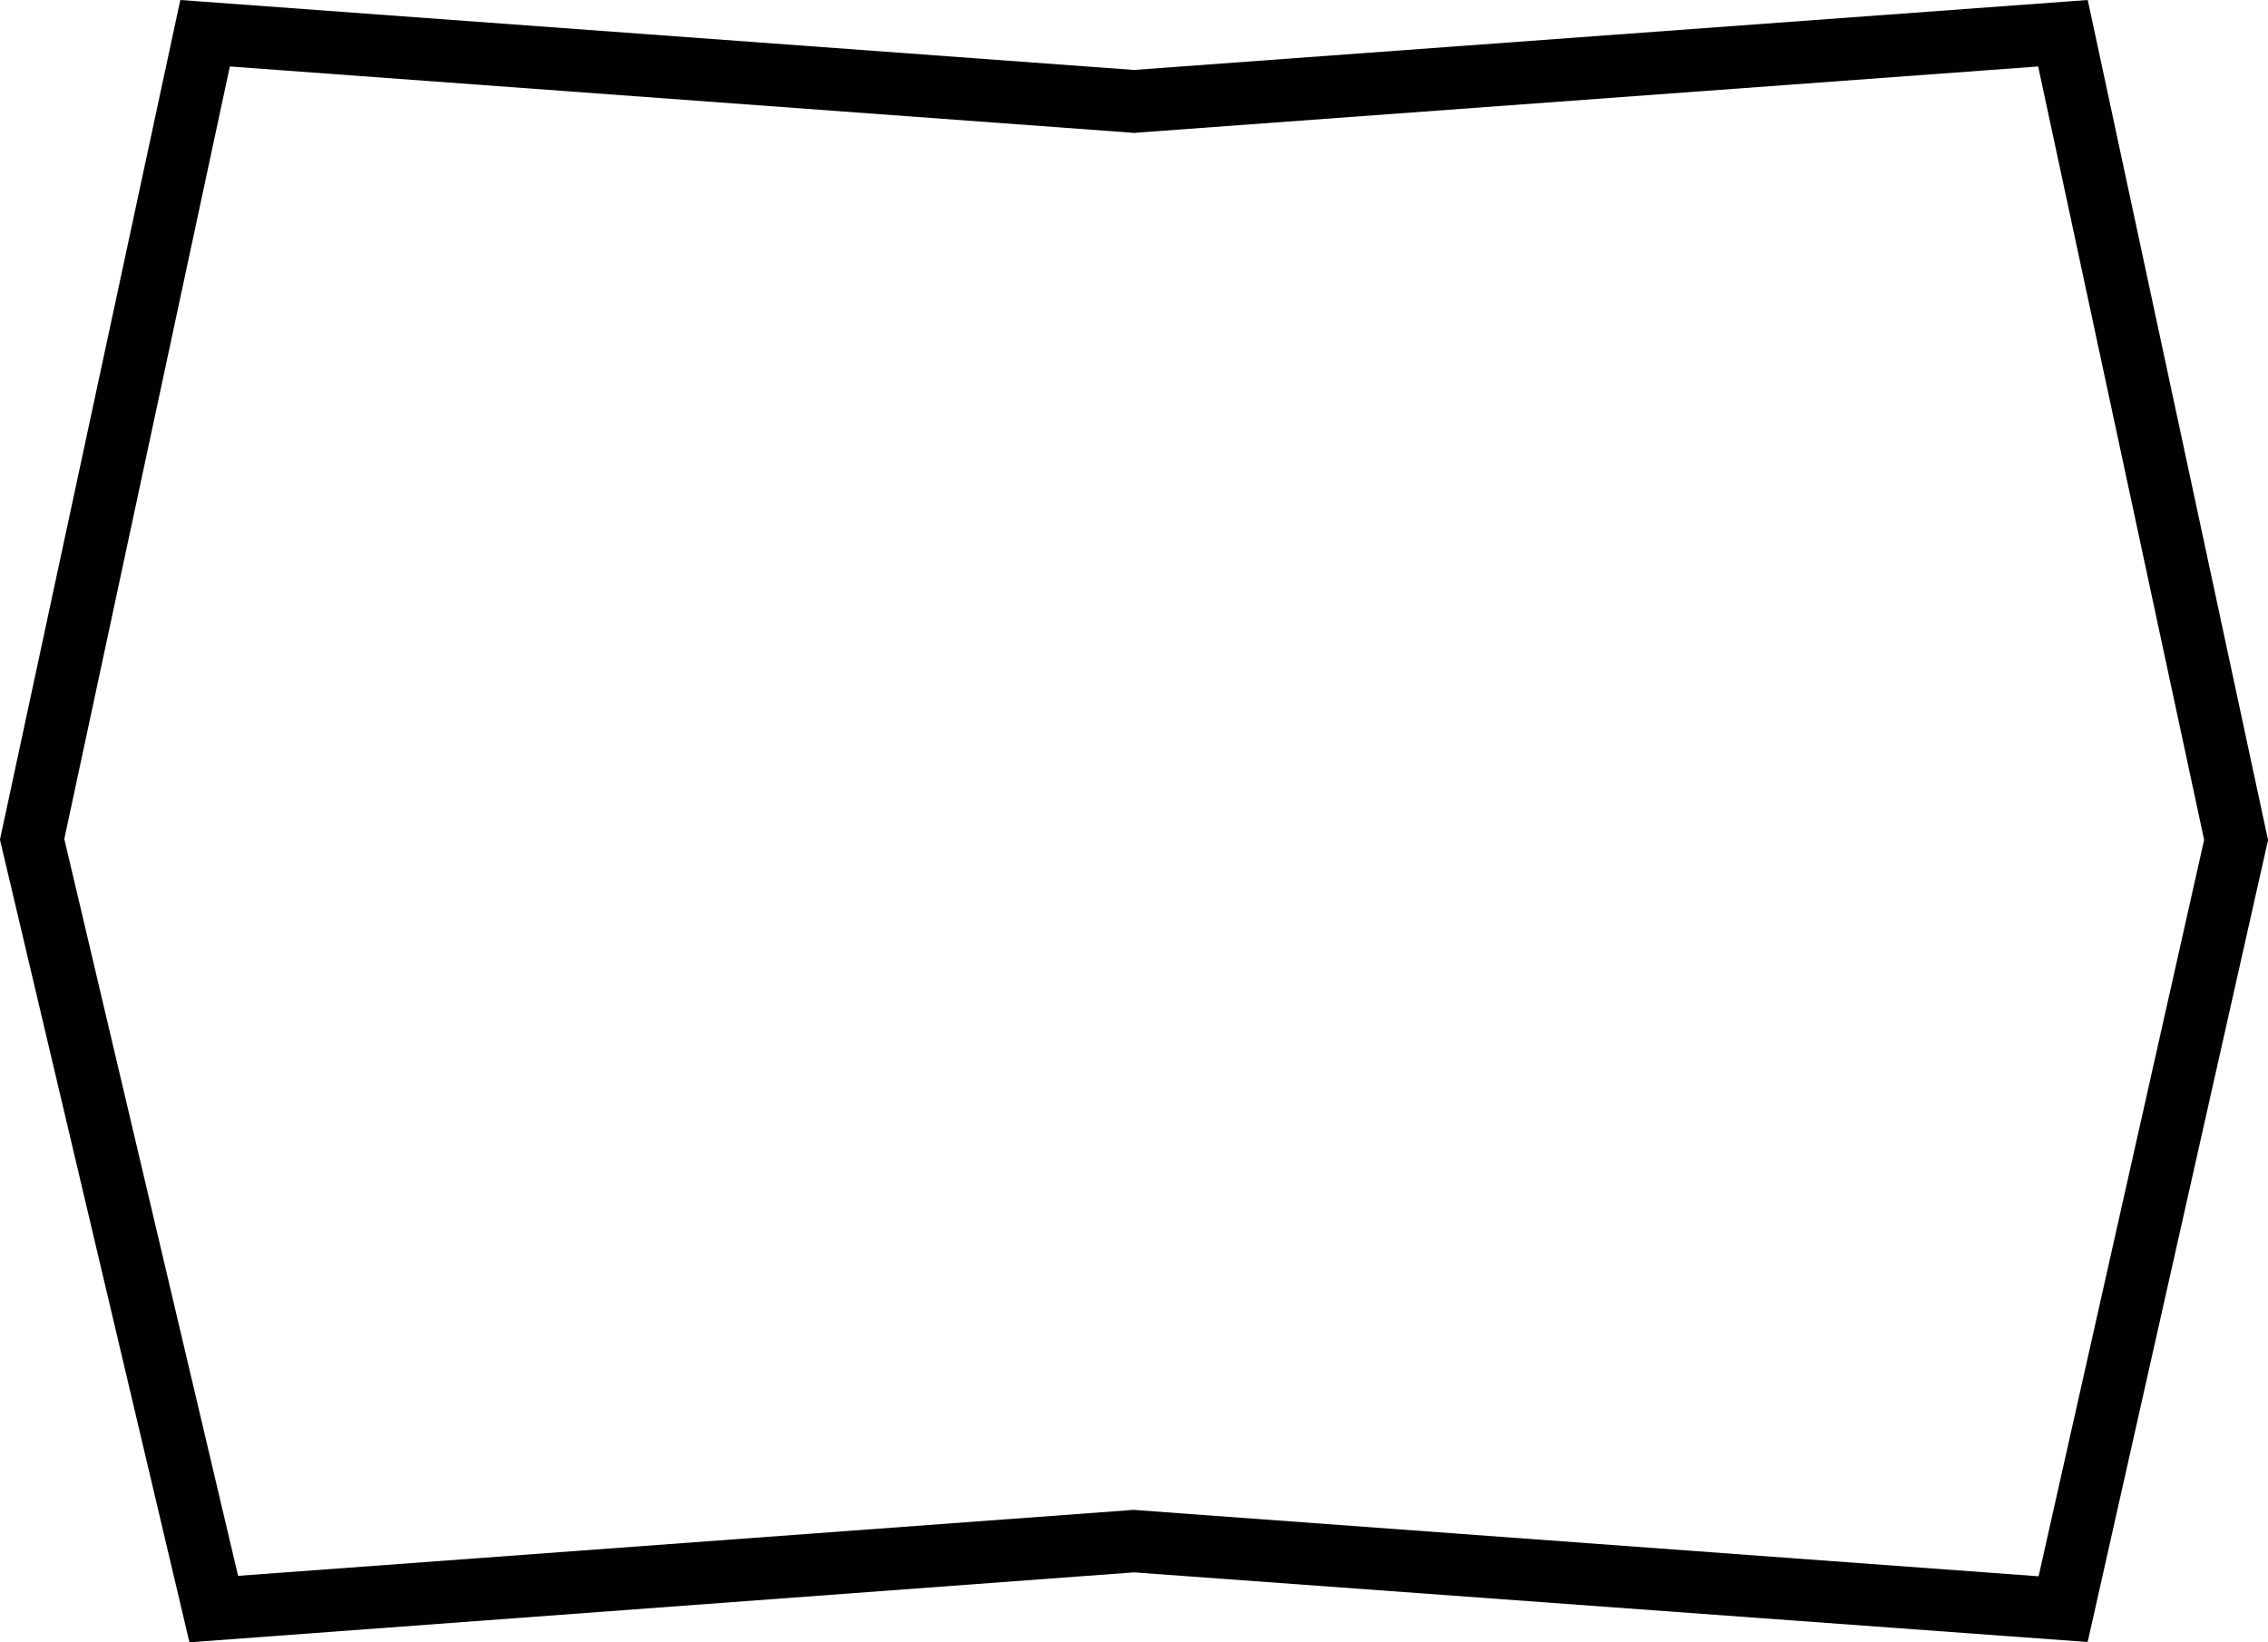
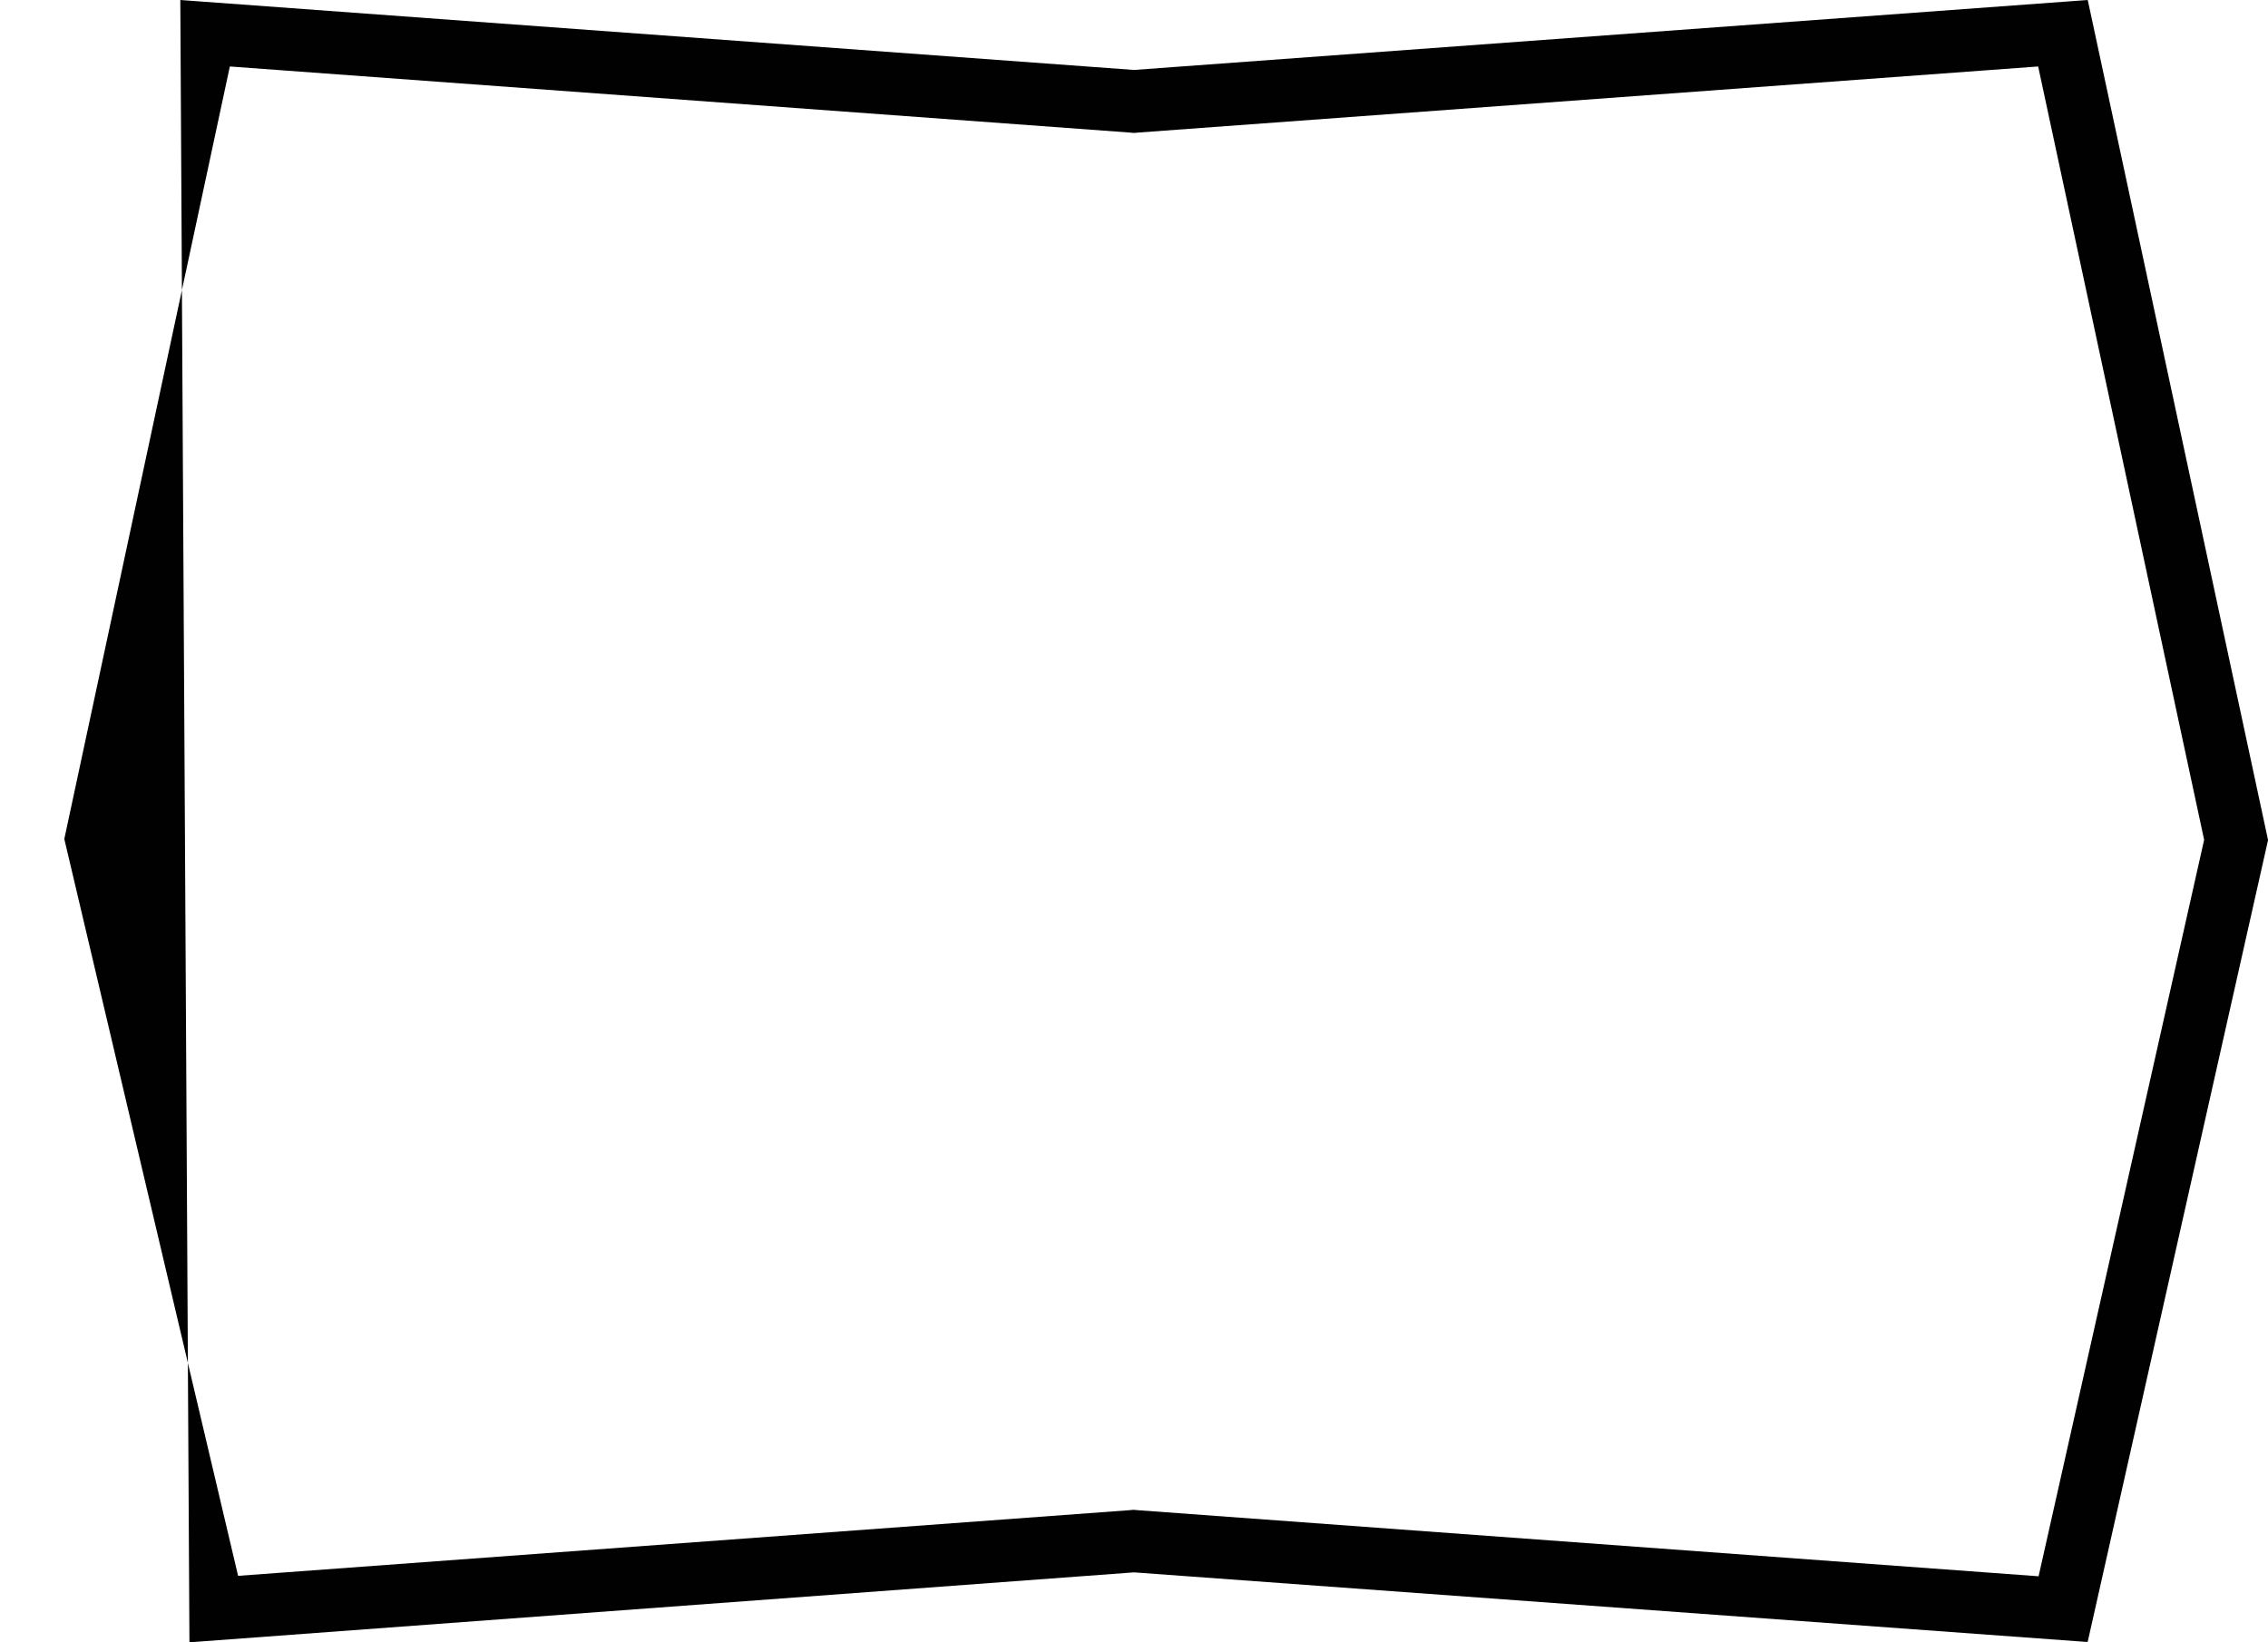
<svg xmlns="http://www.w3.org/2000/svg" version="1.1" id="Layer_1" x="0px" y="0px" viewBox="0 0 522 378" style="enable-background:new 0 0 522 378;" xml:space="preserve">
  <style type="text/css">
	.st0{fill:#010101;}
</style>
  <g>
-     <path class="st0" d="M52.9,15.3l207,15.2l1.1,0.1l1.1-0.1l207-15.2l38.2,178l-38.1,169.5L262,347.6l-1.1-0.1l-1.1,0.1L54.8,362.7   l-40-169.6L52.9,15.3 M480.5,0L261,16.1L41.5,0L0,193.2l0,0.1L43.6,378L261,361.9l219.1,16l0.4,0L522,193.4l0-0.1L480.6,0.4   L480.5,0L480.5,0z" />
+     <path class="st0" d="M52.9,15.3l207,15.2l1.1,0.1l1.1-0.1l207-15.2l38.2,178l-38.1,169.5L262,347.6l-1.1-0.1l-1.1,0.1L54.8,362.7   l-40-169.6L52.9,15.3 M480.5,0L261,16.1L41.5,0l0,0.1L43.6,378L261,361.9l219.1,16l0.4,0L522,193.4l0-0.1L480.6,0.4   L480.5,0L480.5,0z" />
  </g>
</svg>